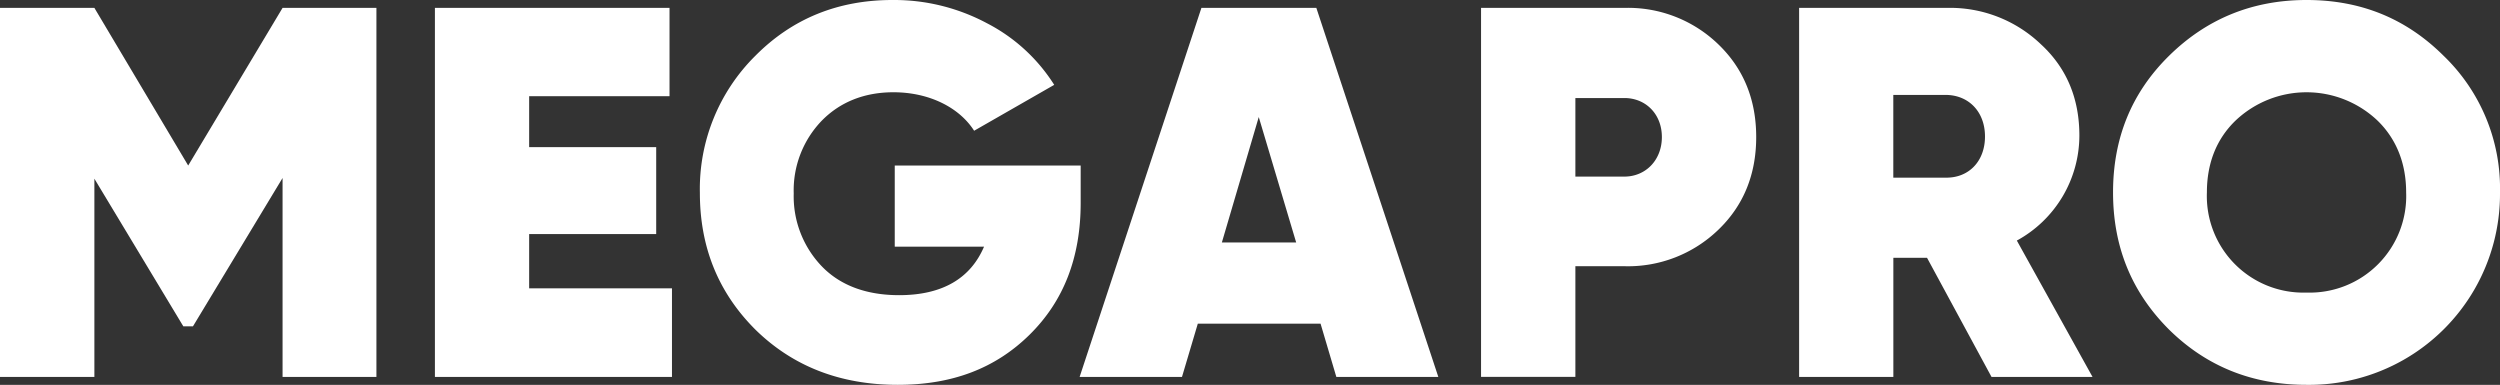
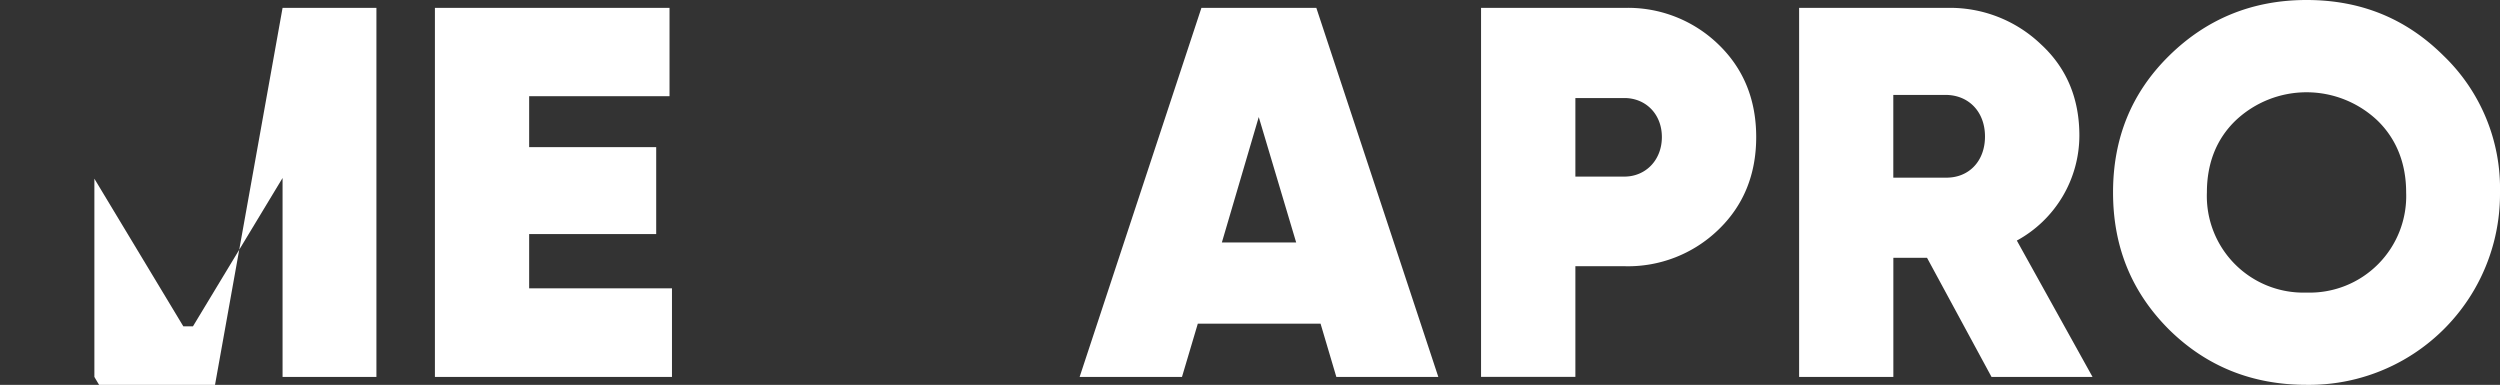
<svg xmlns="http://www.w3.org/2000/svg" viewBox="0 0 519.7 80">
  <rect x="0" y="0" width="519.7" height="80" fill="#333333" stroke="none" />
  <defs>
    <style>.cls-1{fill:#fff;}</style>
  </defs>
  <title>Asset 1</title>
  <g id="Layer_2" data-name="Layer 2">
    <g id="Layer_1-2" data-name="Layer 1">
-       <path class="cls-1" d="M78.25,1.64V78.36H58.74V37L40.11,67.84h-2L19.62,37.15V78.36H0V1.64H19.62l19.5,32.77L58.74,1.64Z" />
+       <path class="cls-1" d="M78.25,1.64V78.36H58.74V37L40.11,67.84h-2L19.62,37.15V78.36H0H19.62l19.5,32.77L58.74,1.64Z" />
      <path class="cls-1" d="M110,59.94h29.69V78.36H90.41V1.64h48.77V20H110V30.58h26.41V48.66H110Z" />
-       <path class="cls-1" d="M224.65,34.41v7.78c0,11.29-3.5,20.38-10.63,27.4S197.91,80,186.63,80Q168.71,80,157,68.49c-7.67-7.67-11.51-17.09-11.51-28.38A38.93,38.93,0,0,1,157,11.62C164.71,3.84,174.24,0,185.53,0a40.94,40.94,0,0,1,19.62,4.82,36.1,36.1,0,0,1,14,12.82l-16.65,9.54c-3.07-4.82-9.32-8-16.77-8-6,0-11.07,2-14.91,5.92A20.83,20.83,0,0,0,165,40.22a21,21,0,0,0,5.7,15c3.83,4.06,9.31,6.14,16.21,6.14,8.88,0,14.8-3.4,17.65-10.08H186V34.41Z" />
      <path class="cls-1" d="M277.8,78.36l-3.28-11.07H249l-3.29,11.07H224.43L249.75,1.64h23.89L299,78.36ZM254,50.41h15.45l-7.78-26.08Z" />
      <path class="cls-1" d="M337.68,1.64A27,27,0,0,1,357.19,9.2c5.26,5.05,7.89,11.51,7.89,19.29s-2.63,14.25-7.89,19.29a27,27,0,0,1-19.51,7.56H327.49v23H307.88V1.64Zm0,35.07c4.39,0,7.79-3.4,7.79-8.22s-3.4-8.11-7.79-8.11H327.49V36.71Z" />
      <path class="cls-1" d="M414,78.36,400.59,53.59h-7V78.36H374V1.64h30.68A27.32,27.32,0,0,1,424.26,9.2c5.37,4.94,8,11.29,8,19a24.91,24.91,0,0,1-13,21.81L435,78.36ZM393.58,19.73v17.2h10.84c4.83.11,8.22-3.4,8.22-8.55s-3.39-8.65-8.22-8.65Z" />
      <path class="cls-1" d="M479.48,80q-16.94,0-28.6-11.51c-7.78-7.78-11.62-17.2-11.62-28.49s3.84-20.71,11.62-28.38S468.19,0,479.48,0,500.19,3.84,508,11.62A38.27,38.27,0,0,1,519.7,40a39.68,39.68,0,0,1-40.22,40Zm0-19.18A20.07,20.07,0,0,0,500.19,40c0-6-2-11.07-5.92-14.9a21.44,21.44,0,0,0-29.58,0c-3.95,3.83-5.92,8.87-5.92,14.9a20.07,20.07,0,0,0,20.71,20.82Z" />
    </g>
  </g>
</svg>